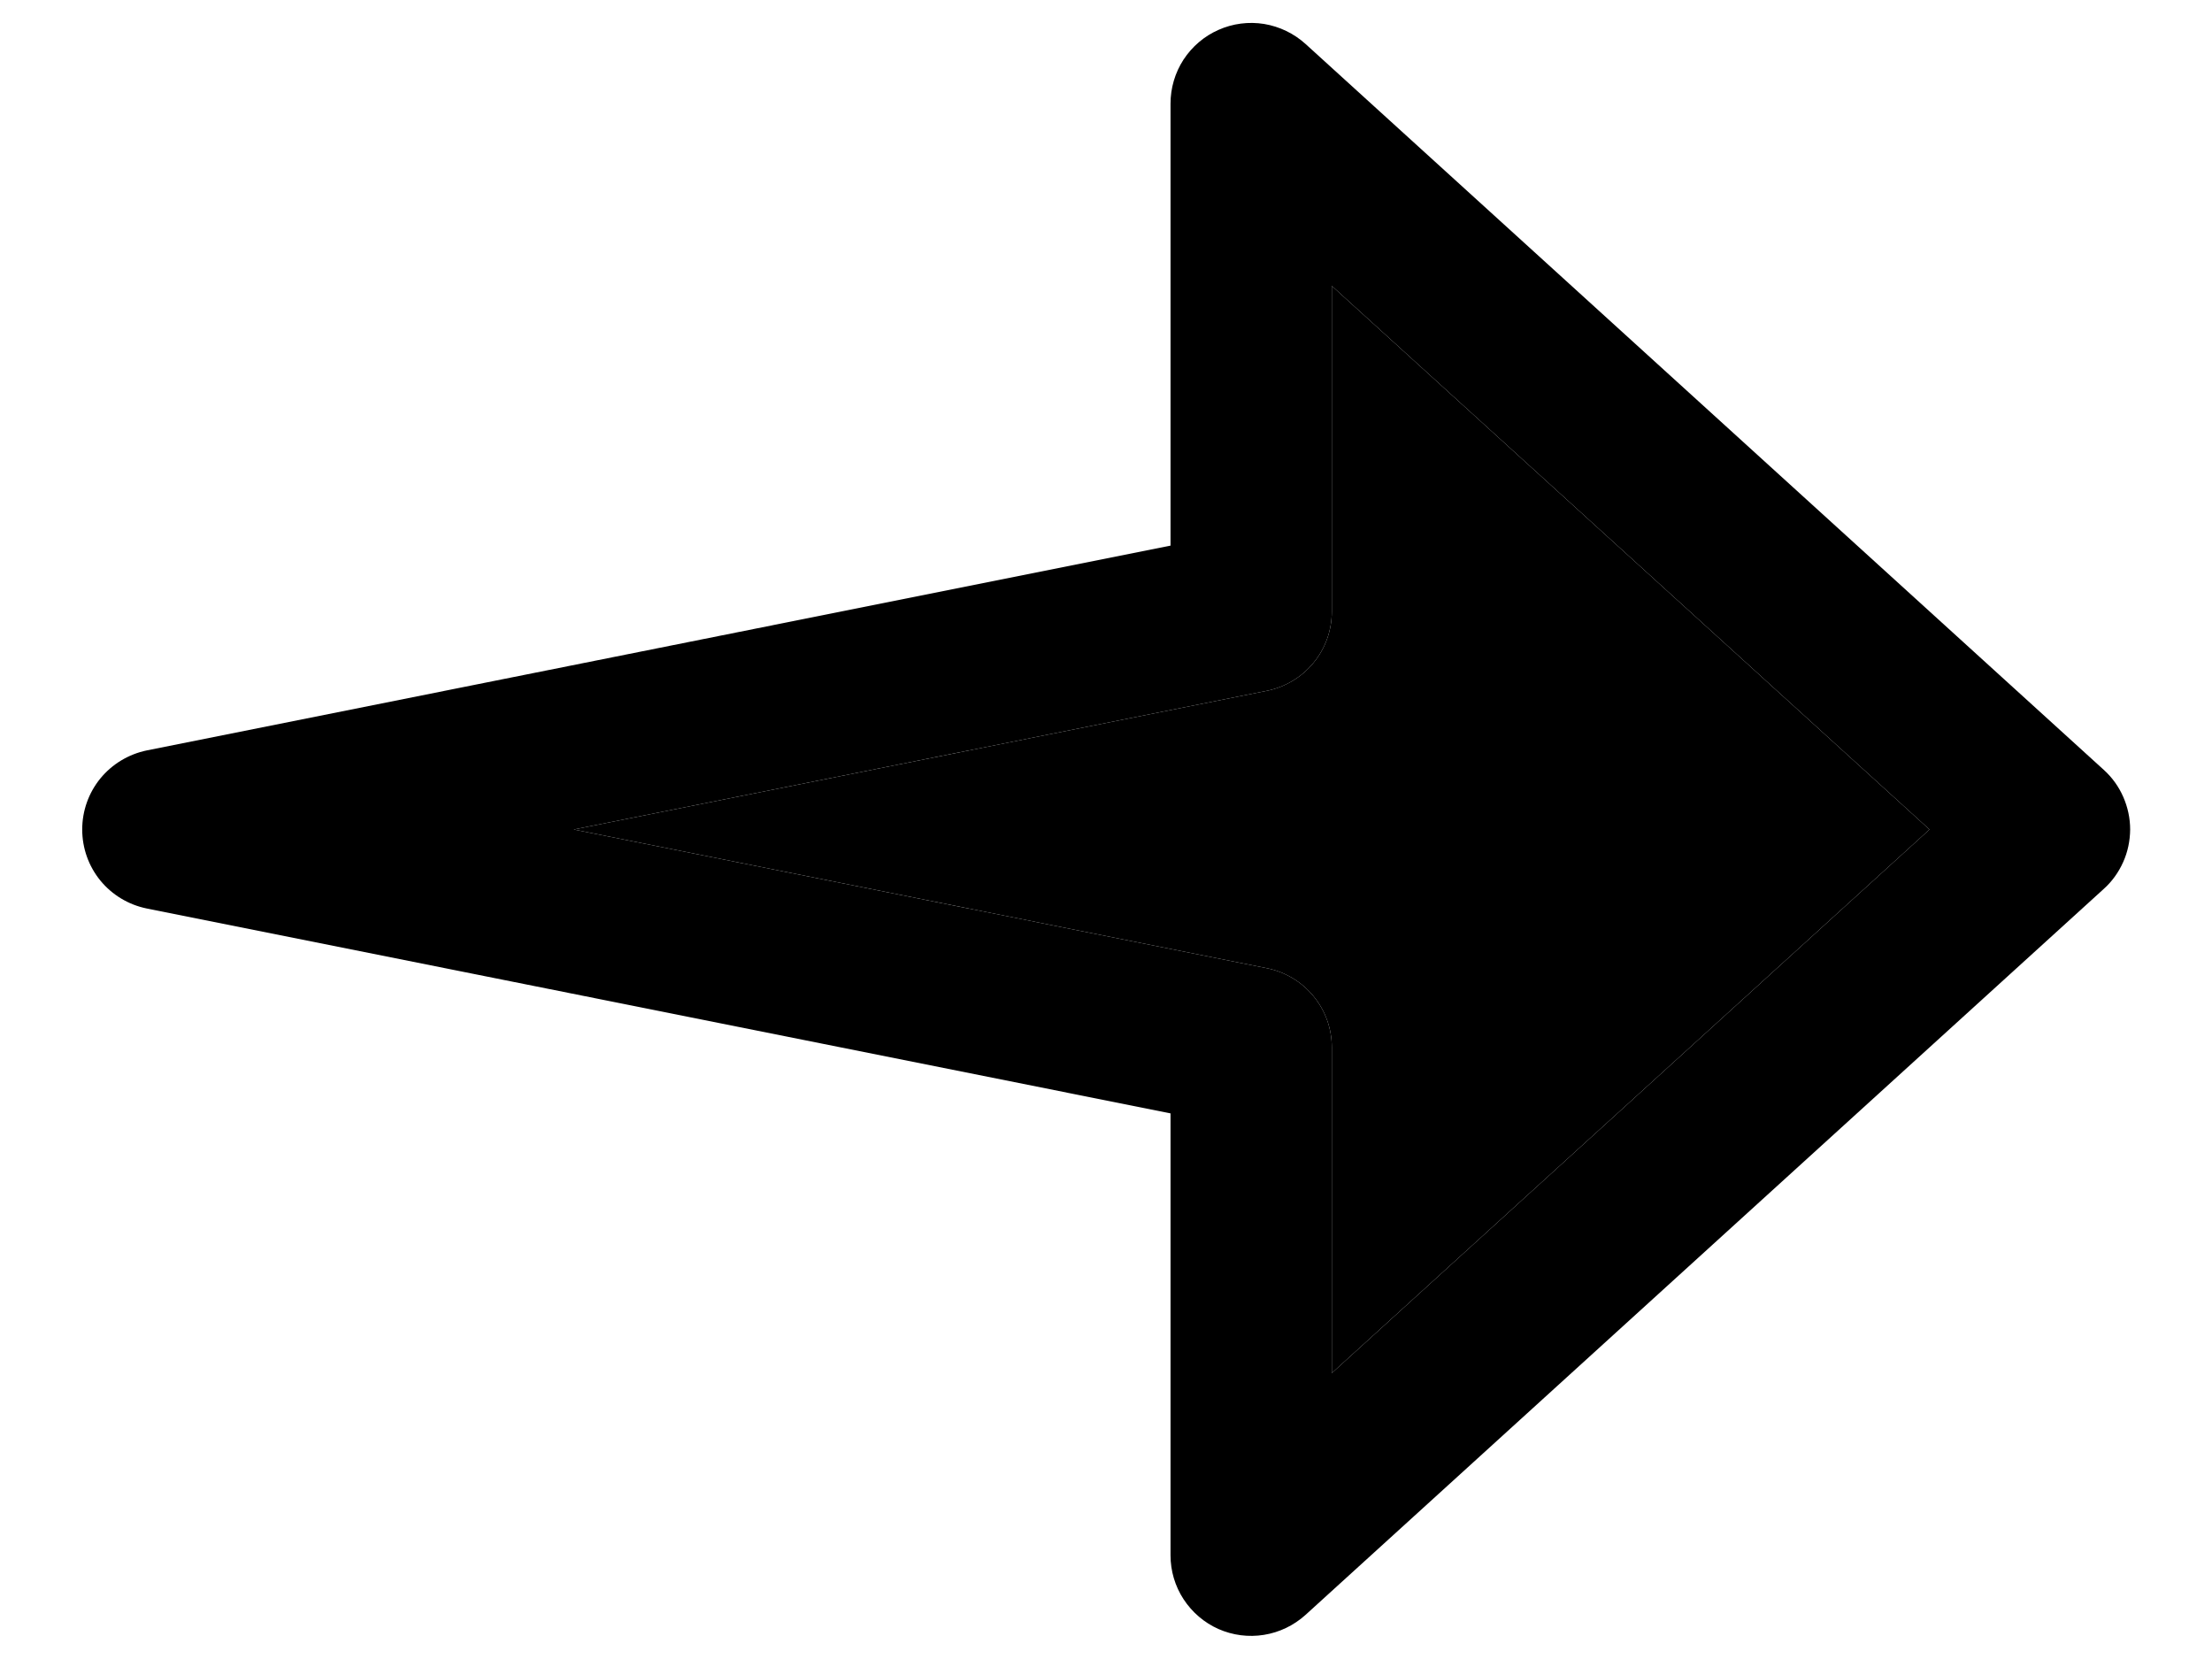
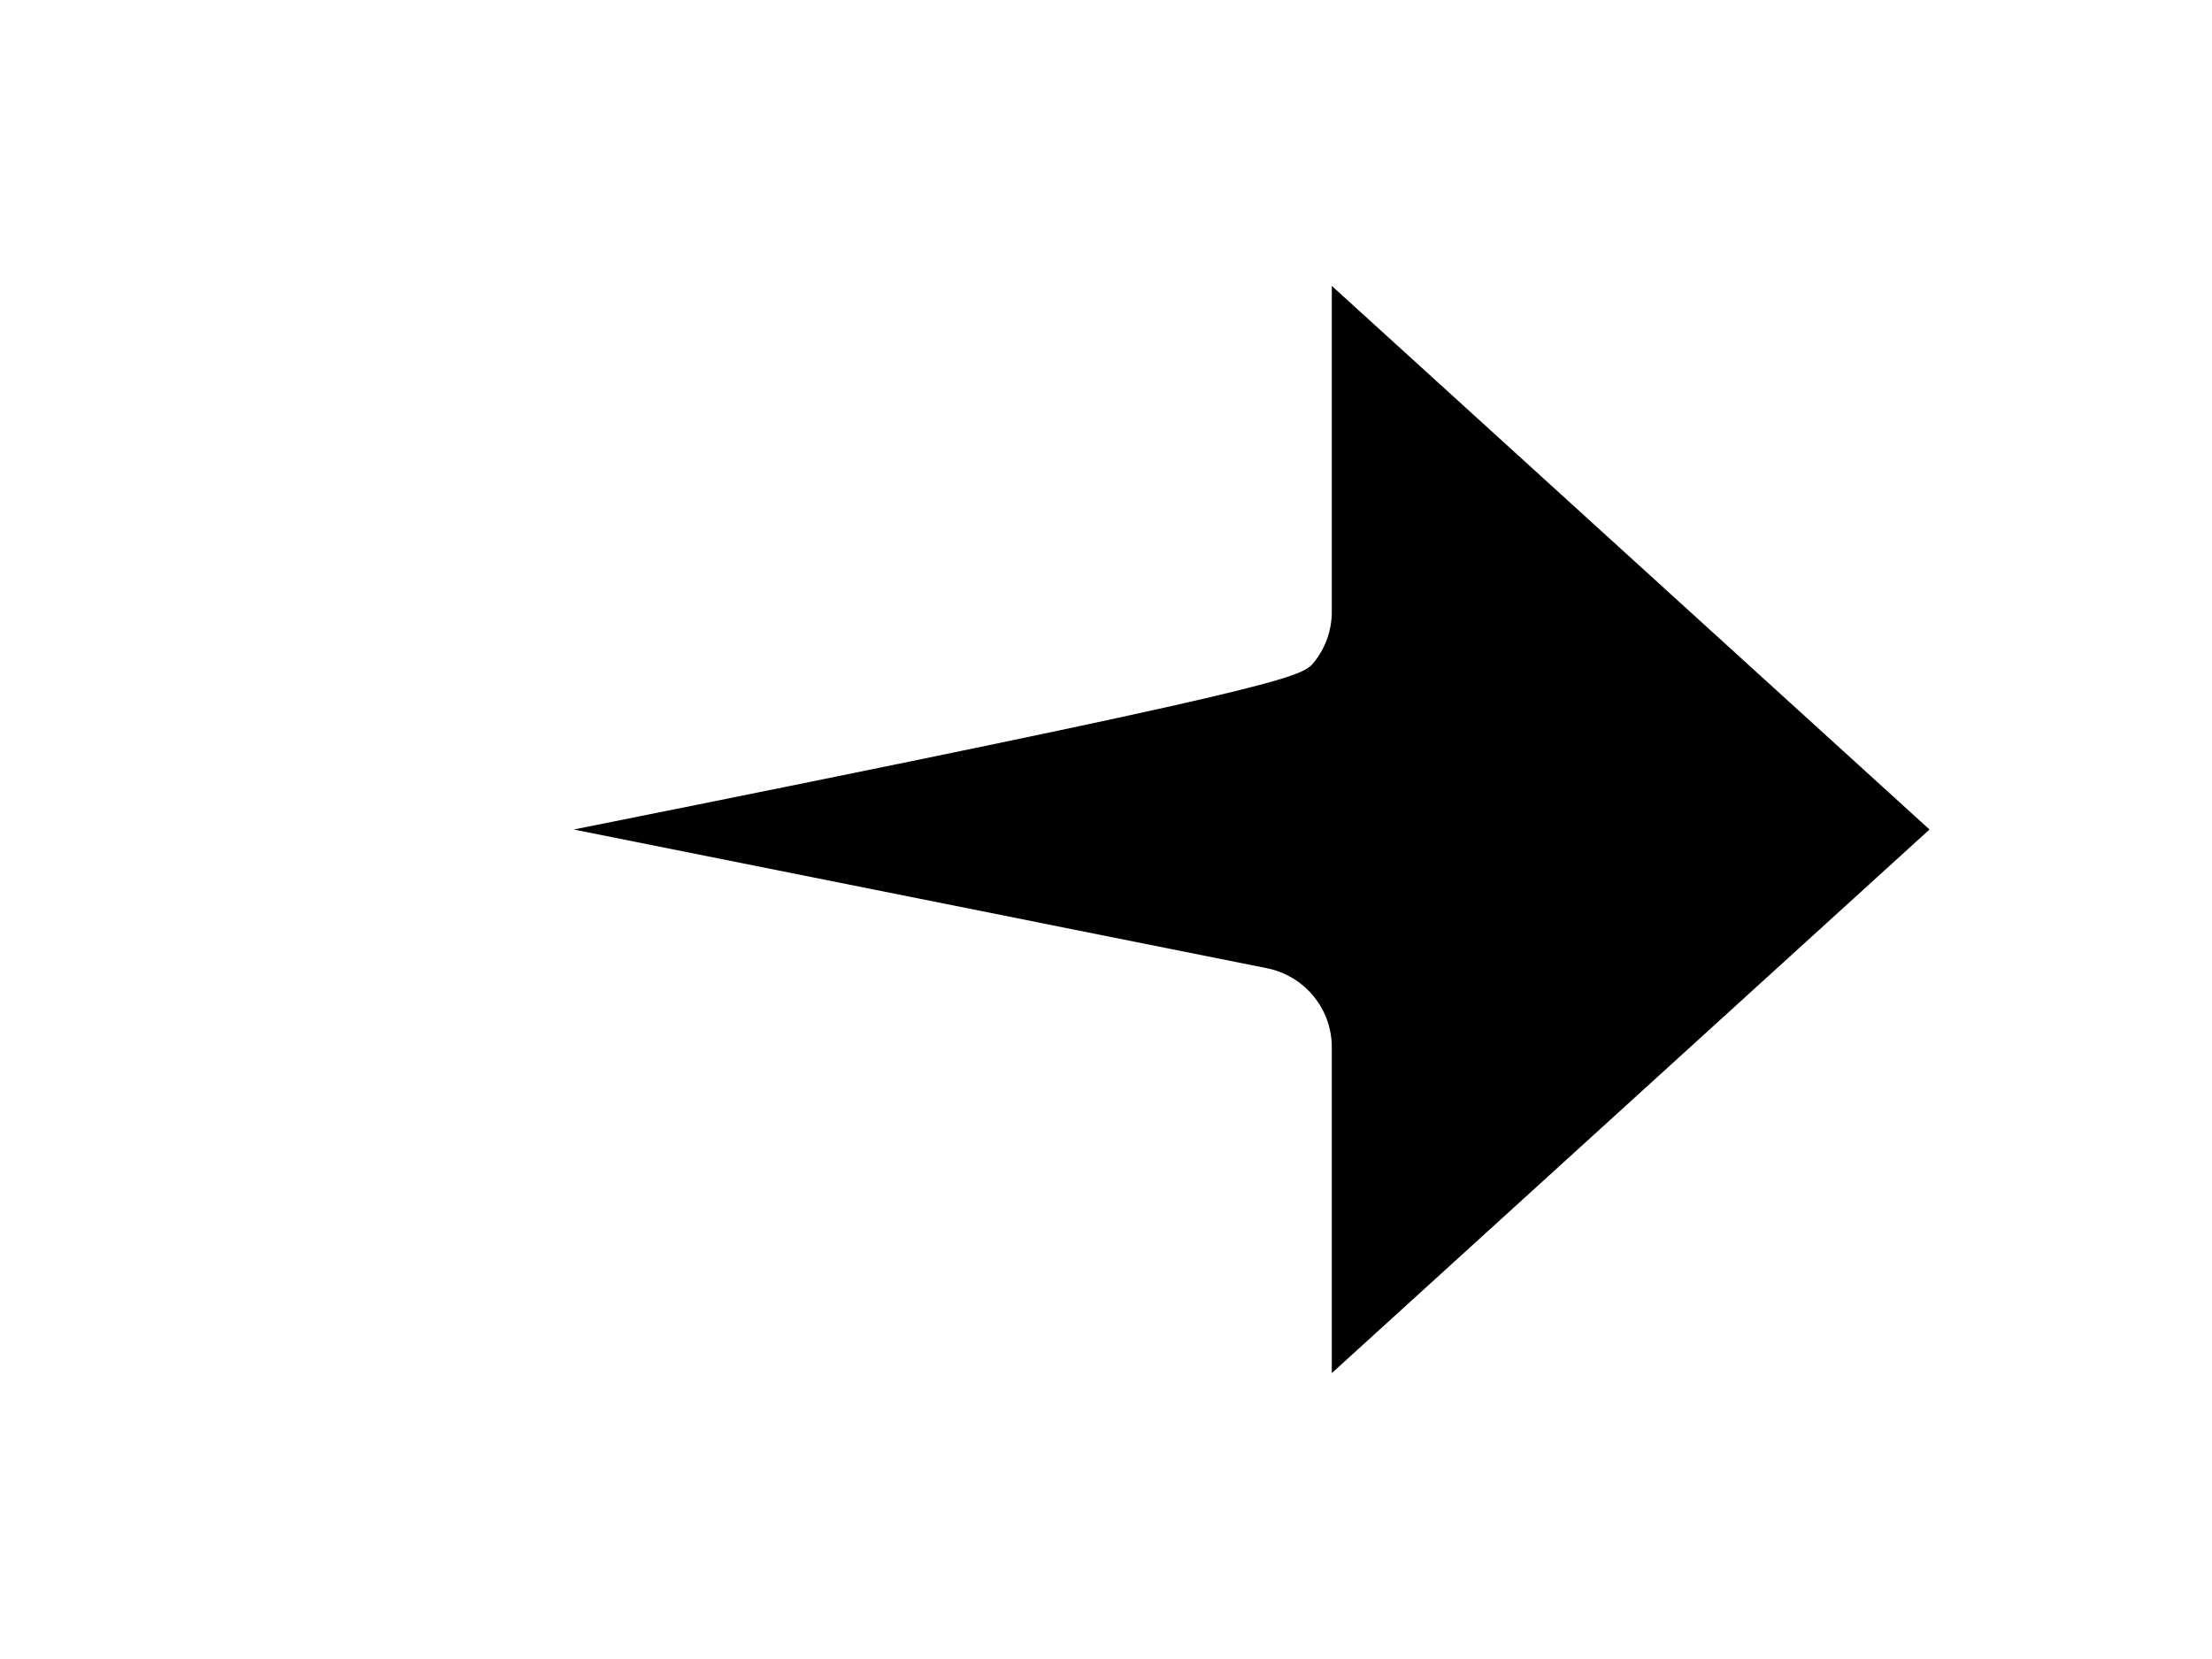
<svg xmlns="http://www.w3.org/2000/svg" width="24" height="18" viewBox="0 0 24 18" fill="none">
-   <path d="M13.221 17.675C13.376 17.743 13.547 17.765 13.714 17.738C13.882 17.711 14.037 17.636 14.163 17.523L22.823 9.647C22.914 9.566 22.986 9.466 23.036 9.354C23.086 9.243 23.111 9.122 23.112 9C23.112 8.878 23.086 8.758 23.037 8.646C22.988 8.534 22.916 8.434 22.825 8.352L14.165 0.477C14.039 0.363 13.883 0.288 13.716 0.26C13.548 0.233 13.376 0.255 13.221 0.324C13.066 0.392 12.934 0.505 12.841 0.647C12.749 0.789 12.7 0.955 12.7 1.125L12.7 5.92L1.592 8.142C1.395 8.183 1.217 8.29 1.089 8.446C0.961 8.603 0.892 8.798 0.892 9C0.892 9.202 0.961 9.397 1.089 9.554C1.217 9.71 1.395 9.817 1.592 9.857L12.7 12.08L12.7 16.875C12.7 17.044 12.749 17.21 12.842 17.352C12.935 17.494 13.066 17.606 13.221 17.675ZM14.45 11.363C14.45 11.16 14.38 10.964 14.251 10.808C14.123 10.652 13.944 10.545 13.746 10.505L6.225 9L13.746 7.495C13.944 7.455 14.123 7.348 14.251 7.192C14.38 7.036 14.45 6.84 14.45 6.637L14.45 3.102L20.935 9L14.45 14.898L14.45 11.363Z" fill="black" />
-   <path d="M14.45 11.363C14.45 11.16 14.38 10.964 14.251 10.808C14.123 10.652 13.944 10.545 13.746 10.505L6.225 9L13.746 7.495C13.944 7.455 14.123 7.348 14.251 7.192C14.38 7.036 14.45 6.84 14.45 6.637L14.45 3.102L20.935 9L14.45 14.898L14.45 11.363Z" fill="black" />
+   <path d="M14.45 11.363C14.45 11.16 14.38 10.964 14.251 10.808C14.123 10.652 13.944 10.545 13.746 10.505L6.225 9C13.944 7.455 14.123 7.348 14.251 7.192C14.38 7.036 14.45 6.84 14.45 6.637L14.45 3.102L20.935 9L14.45 14.898L14.45 11.363Z" fill="black" />
</svg>